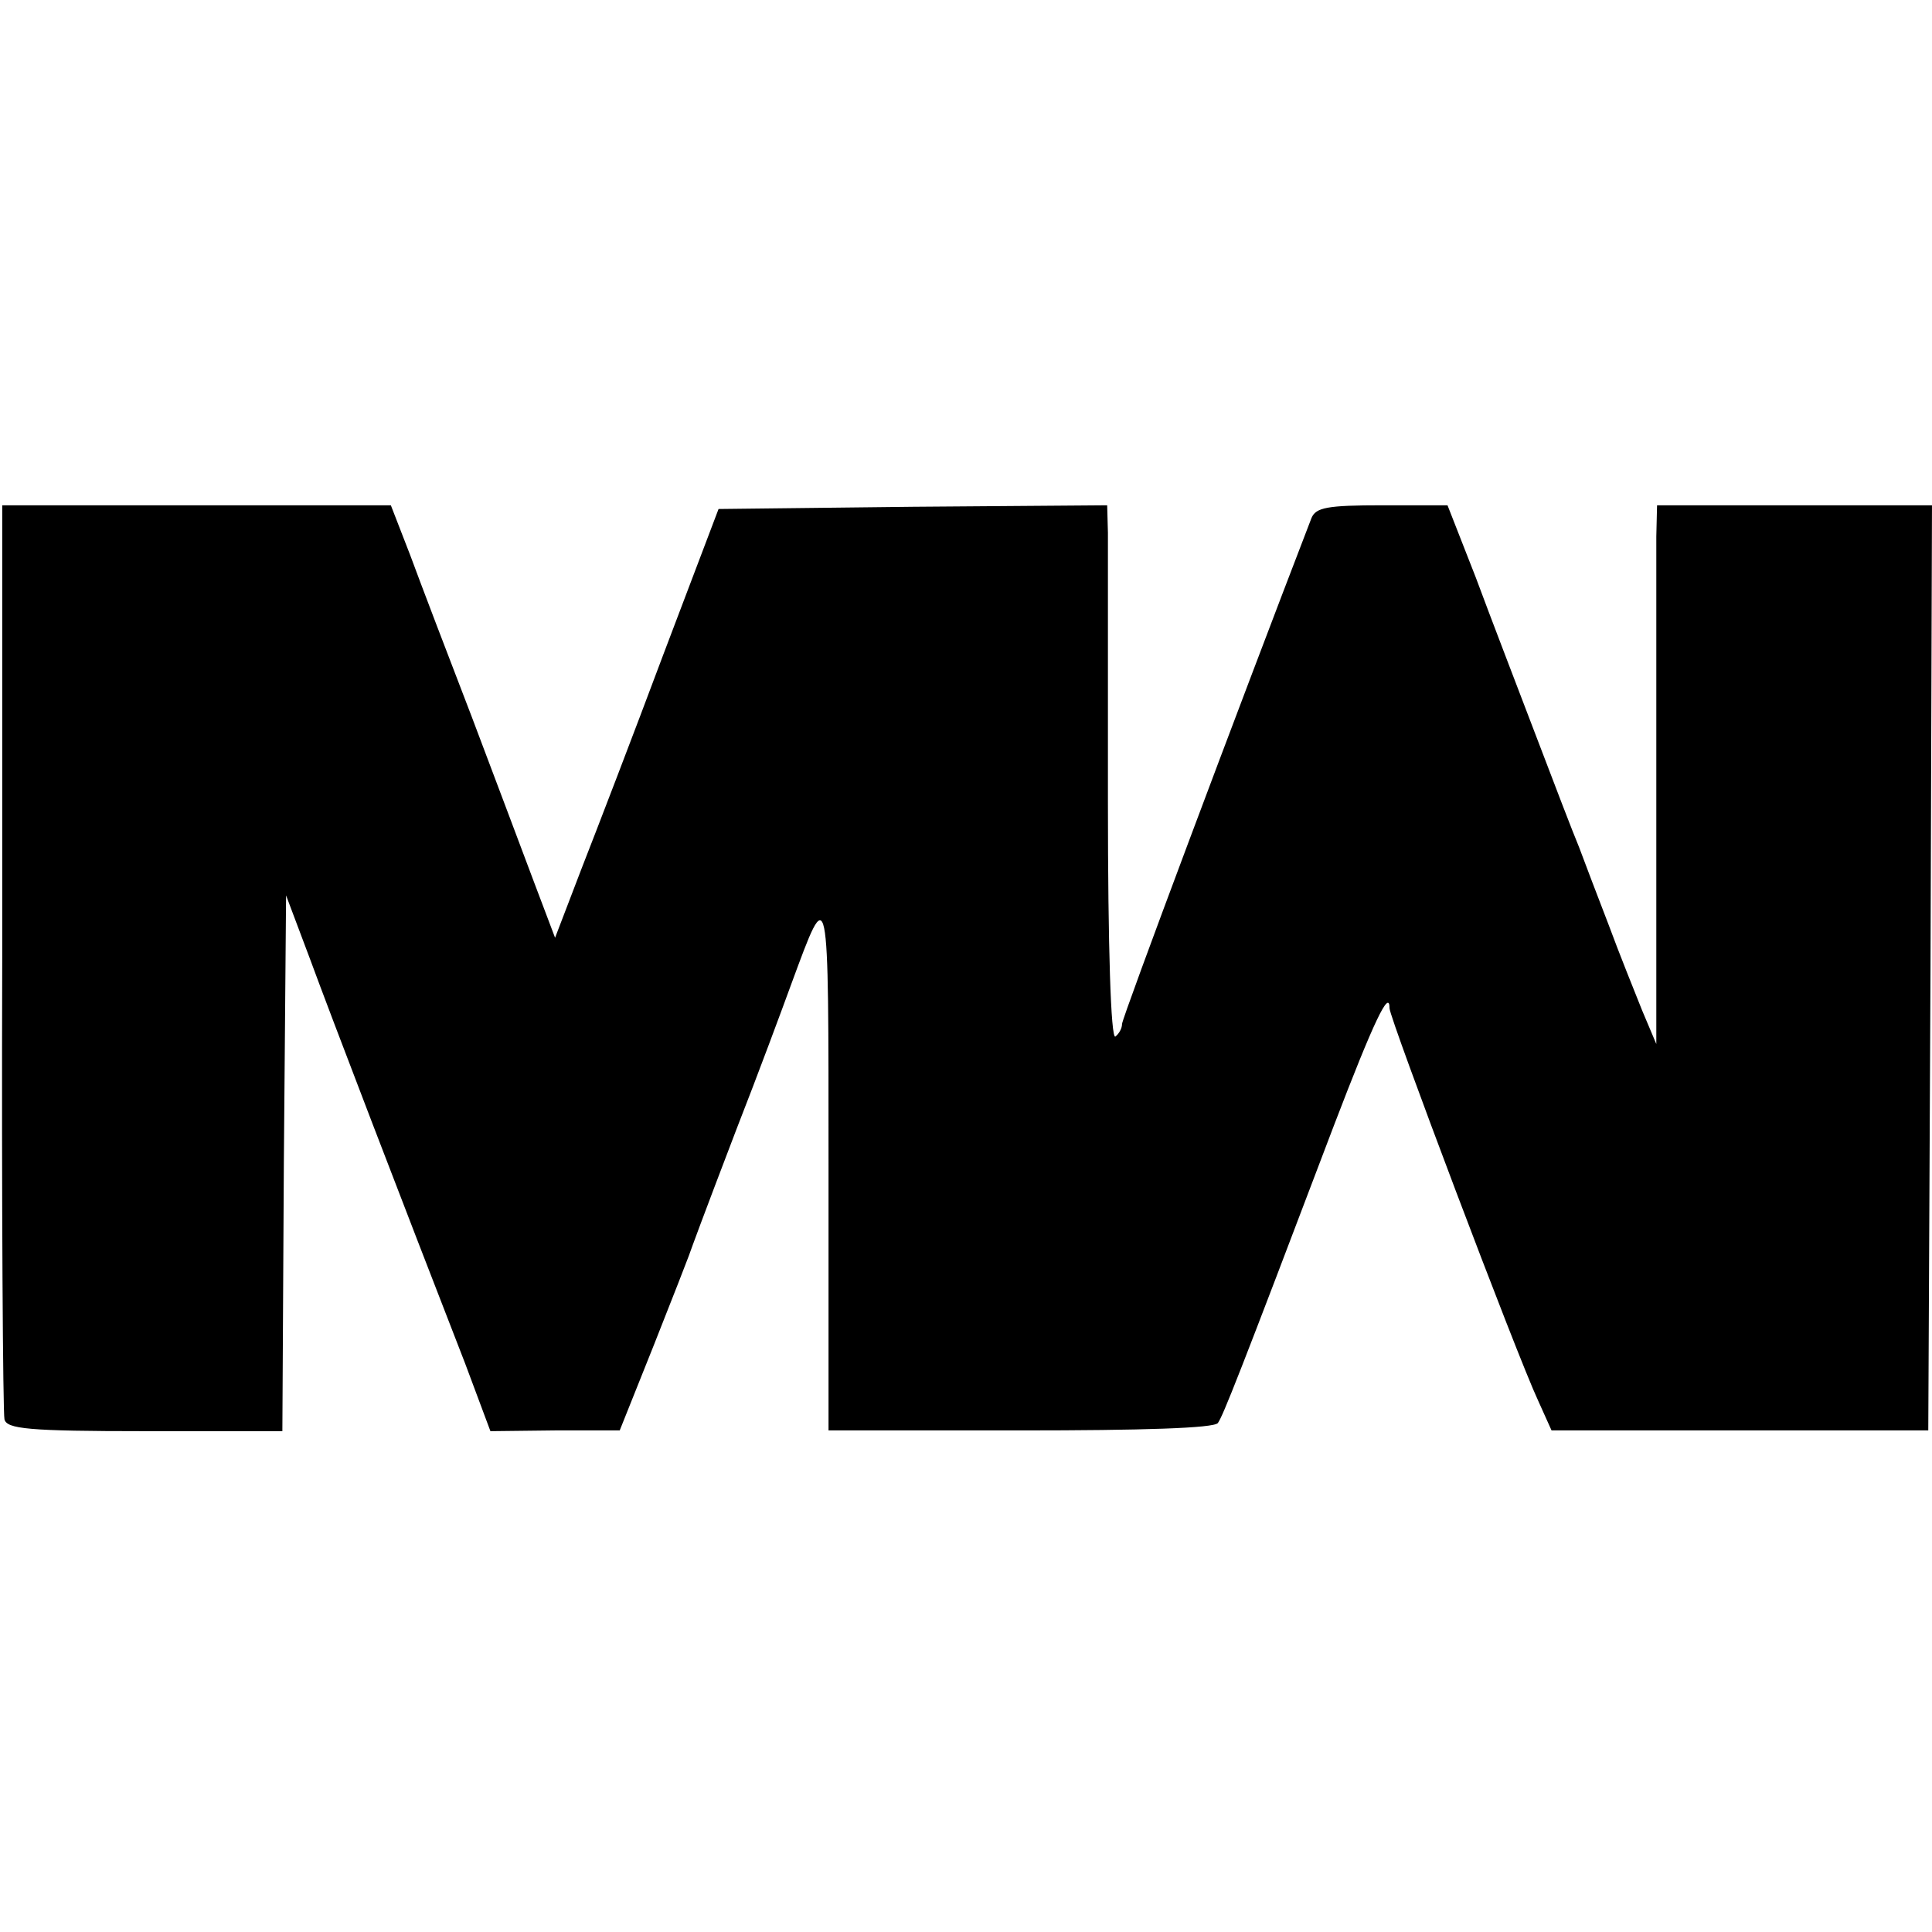
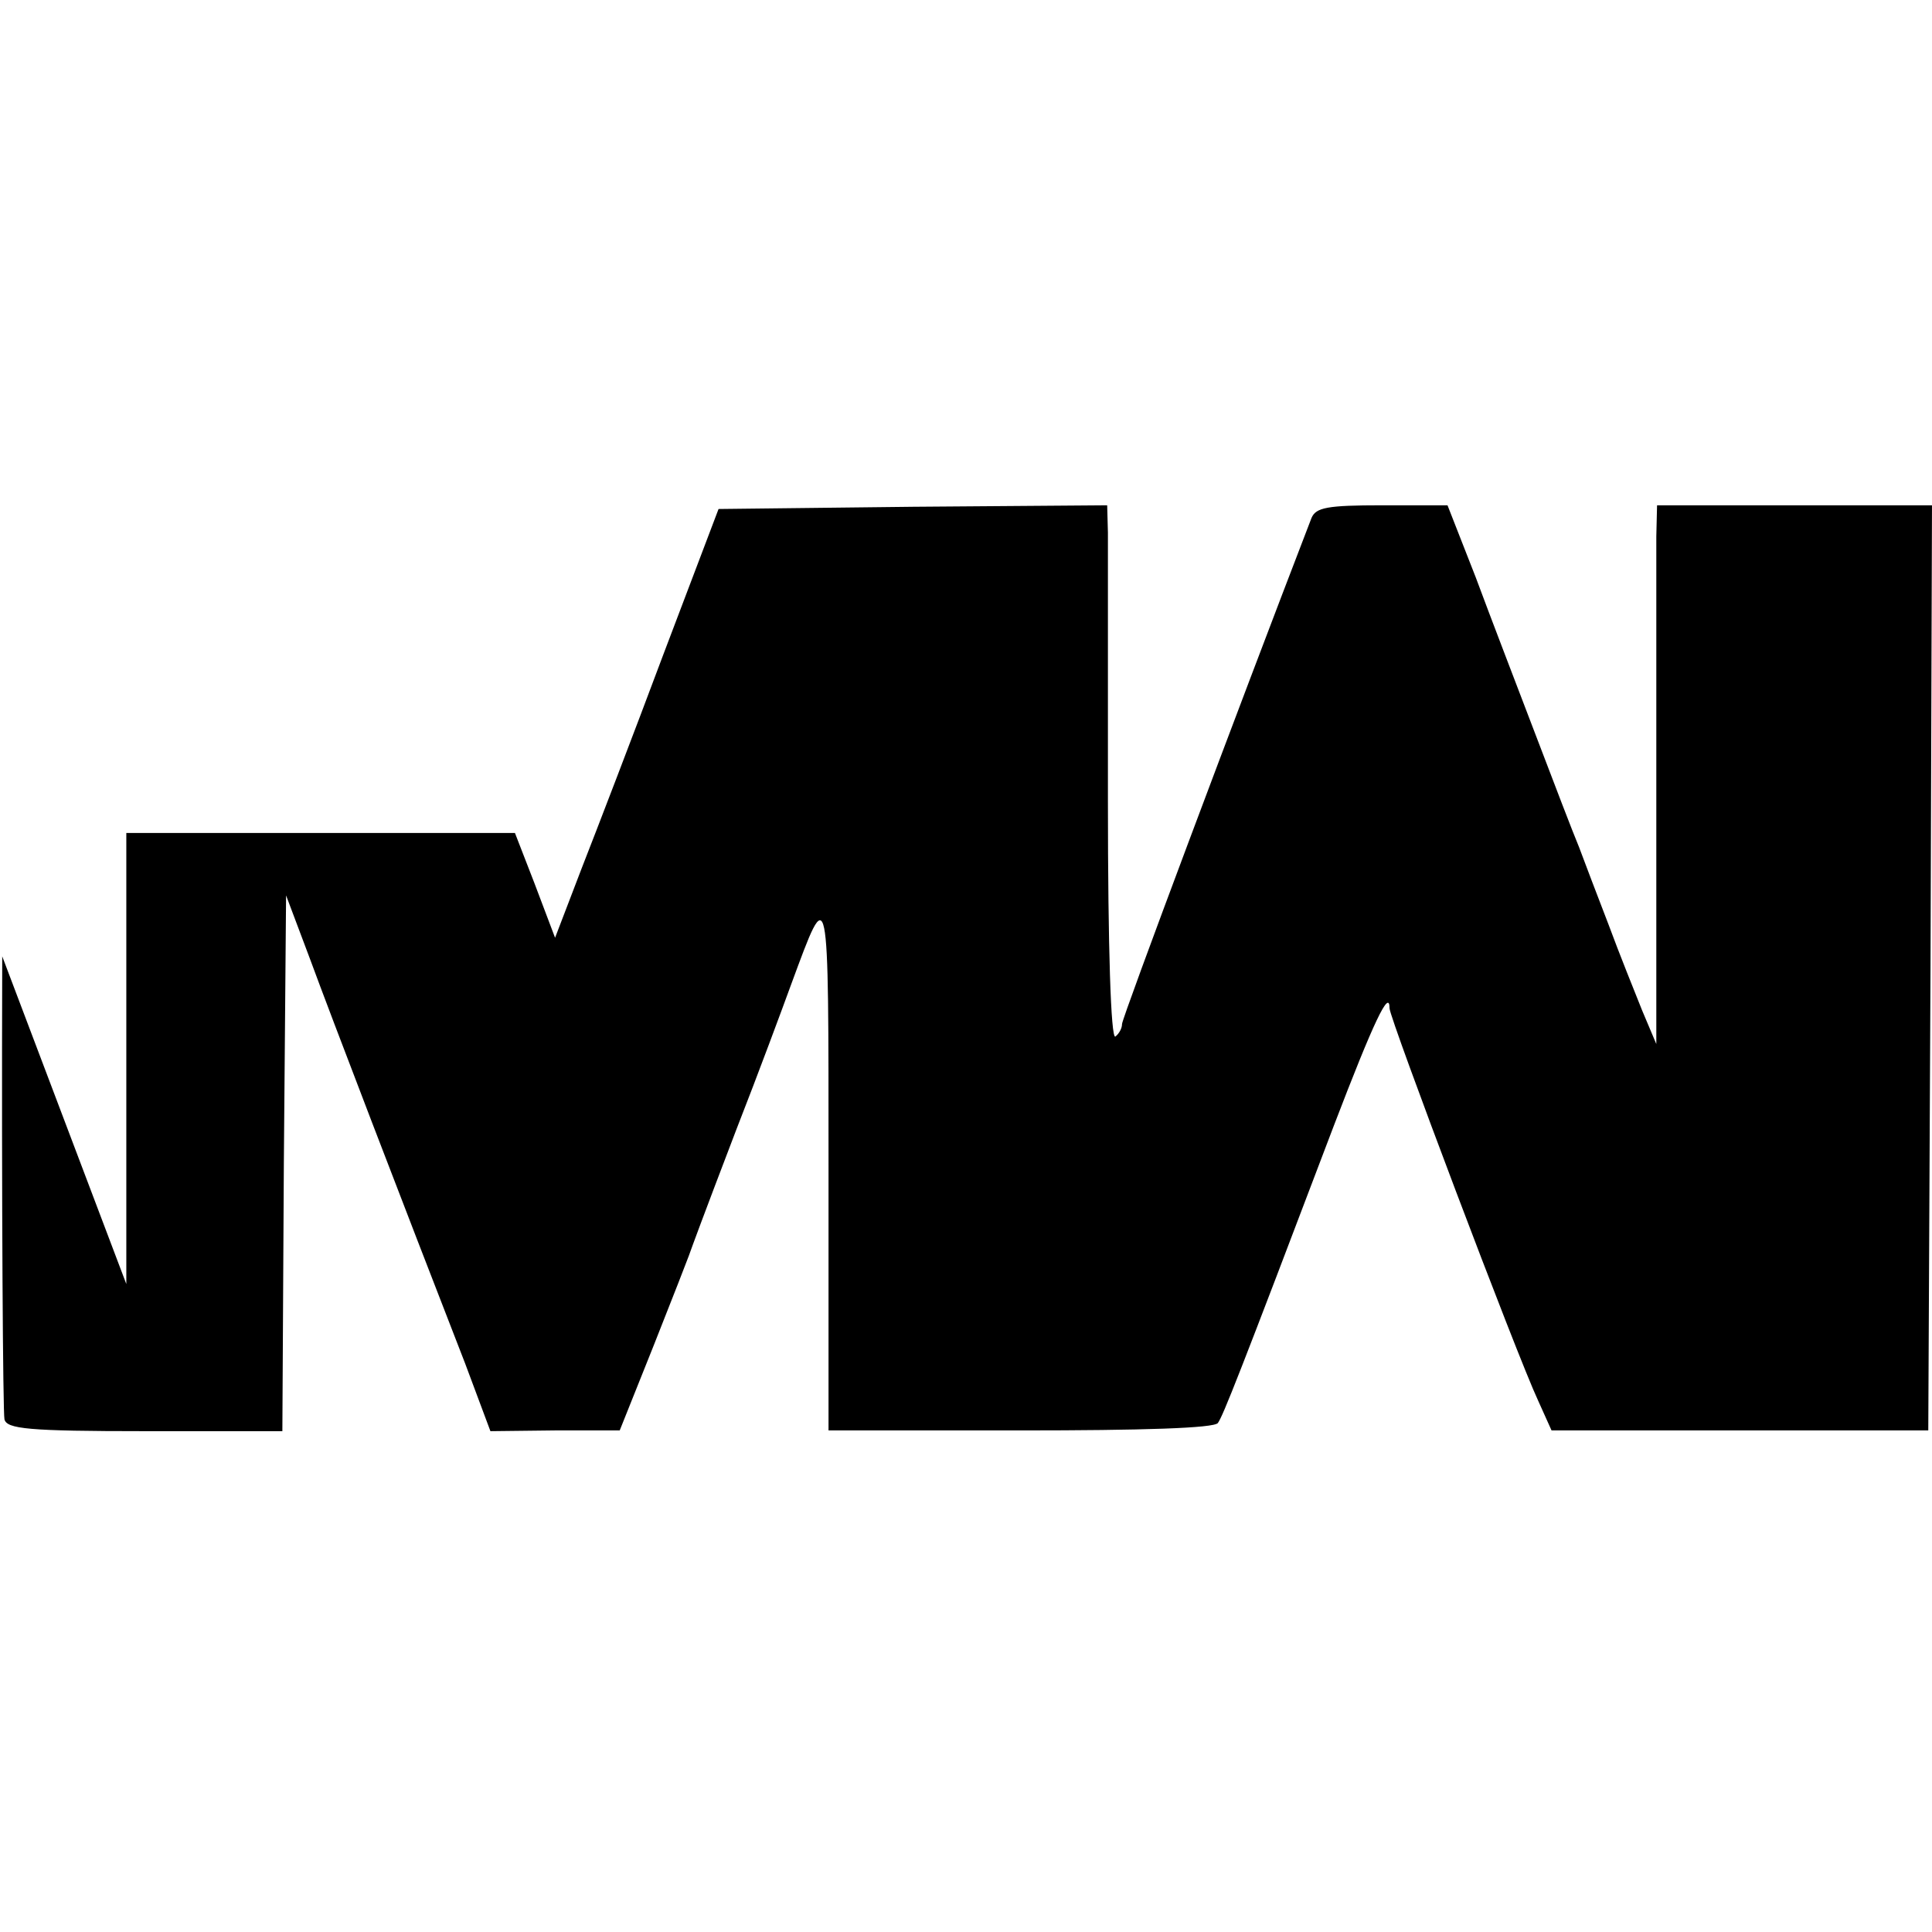
<svg xmlns="http://www.w3.org/2000/svg" version="1.0" width="260pt" height="260pt" viewBox="0 0 260 260" preserveAspectRatio="xMidYMid meet">
  <g transform="translate(0,260) scale(0.1,-0.1)" fill="#000000" stroke="none">
-     <path d="M3 1313 c-1 -335 1 -615 3 -623 3 -13 32 -16 189 -16 l185 0 2 361 3 360 32 -85 c29 -79 125 -329 209 -545 l34 -91 87 1 87 0 46 115 c25 63 46 117 47 120 5 14 17 47 64 170 29 74 62 163 74 196 51 138 50 143 50 -244 l0 -357 258 0 c164 0 261 3 266 10 7 10 27 60 156 400 54 141 75 185 75 158 0 -13 171 -466 200 -528 l18 -40 253 0 254 0 3 623 2 622 -185 0 -185 0 -1 -42 c0 -24 0 -187 0 -363 l0 -320 -19 45 c-10 25 -31 77 -45 115 -15 39 -33 86 -40 105 -8 19 -34 87 -58 150 -24 63 -61 159 -81 213 l-38 97 -88 0 c-74 0 -89 -3 -95 -17 -99 -257 -255 -673 -255 -681 0 -6 -4 -13 -9 -17 -6 -3 -10 118 -10 317 0 178 0 340 0 361 l-1 37 -261 -2 -262 -3 -74 -195 c-40 -107 -90 -237 -110 -288 l-36 -94 -28 74 c-15 40 -53 141 -84 223 -32 83 -69 180 -83 218 l-26 67 -261 0 -262 0 0 -607z" />
+     <path d="M3 1313 c-1 -335 1 -615 3 -623 3 -13 32 -16 189 -16 l185 0 2 361 3 360 32 -85 c29 -79 125 -329 209 -545 l34 -91 87 1 87 0 46 115 c25 63 46 117 47 120 5 14 17 47 64 170 29 74 62 163 74 196 51 138 50 143 50 -244 l0 -357 258 0 c164 0 261 3 266 10 7 10 27 60 156 400 54 141 75 185 75 158 0 -13 171 -466 200 -528 l18 -40 253 0 254 0 3 623 2 622 -185 0 -185 0 -1 -42 c0 -24 0 -187 0 -363 l0 -320 -19 45 c-10 25 -31 77 -45 115 -15 39 -33 86 -40 105 -8 19 -34 87 -58 150 -24 63 -61 159 -81 213 l-38 97 -88 0 c-74 0 -89 -3 -95 -17 -99 -257 -255 -673 -255 -681 0 -6 -4 -13 -9 -17 -6 -3 -10 118 -10 317 0 178 0 340 0 361 l-1 37 -261 -2 -262 -3 -74 -195 c-40 -107 -90 -237 -110 -288 l-36 -94 -28 74 l-26 67 -261 0 -262 0 0 -607z" />
  </g>
</svg>